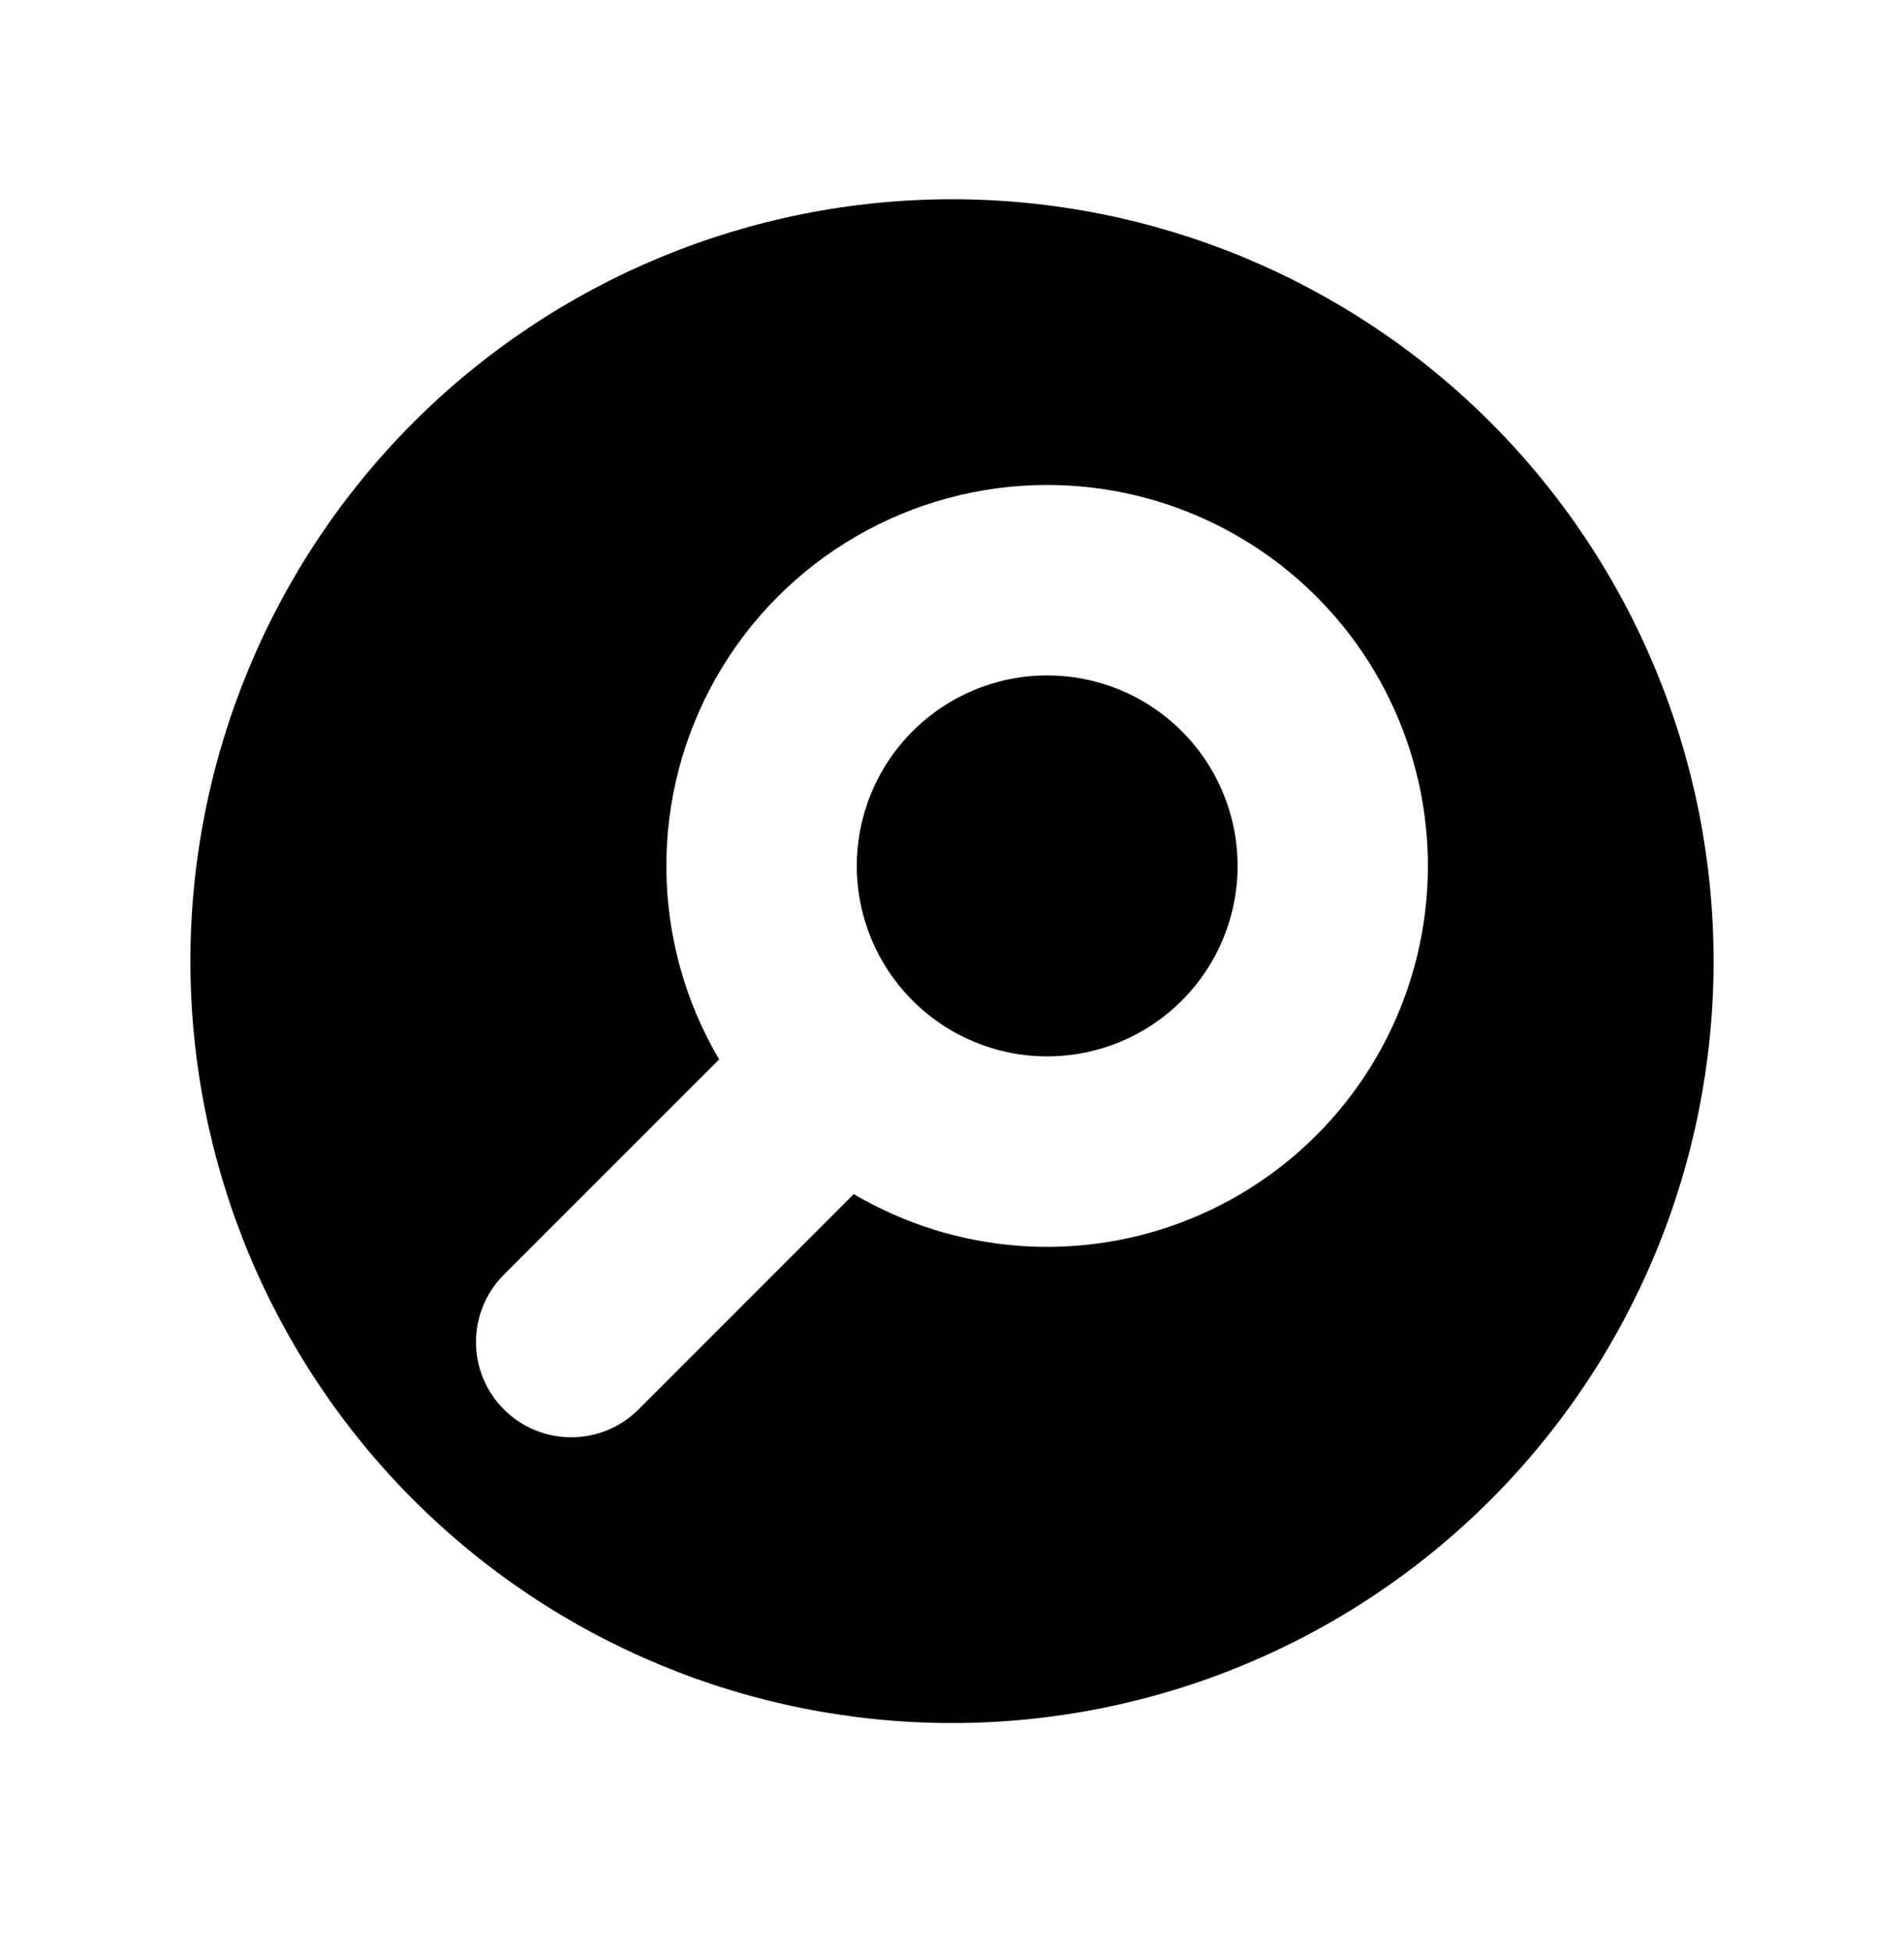
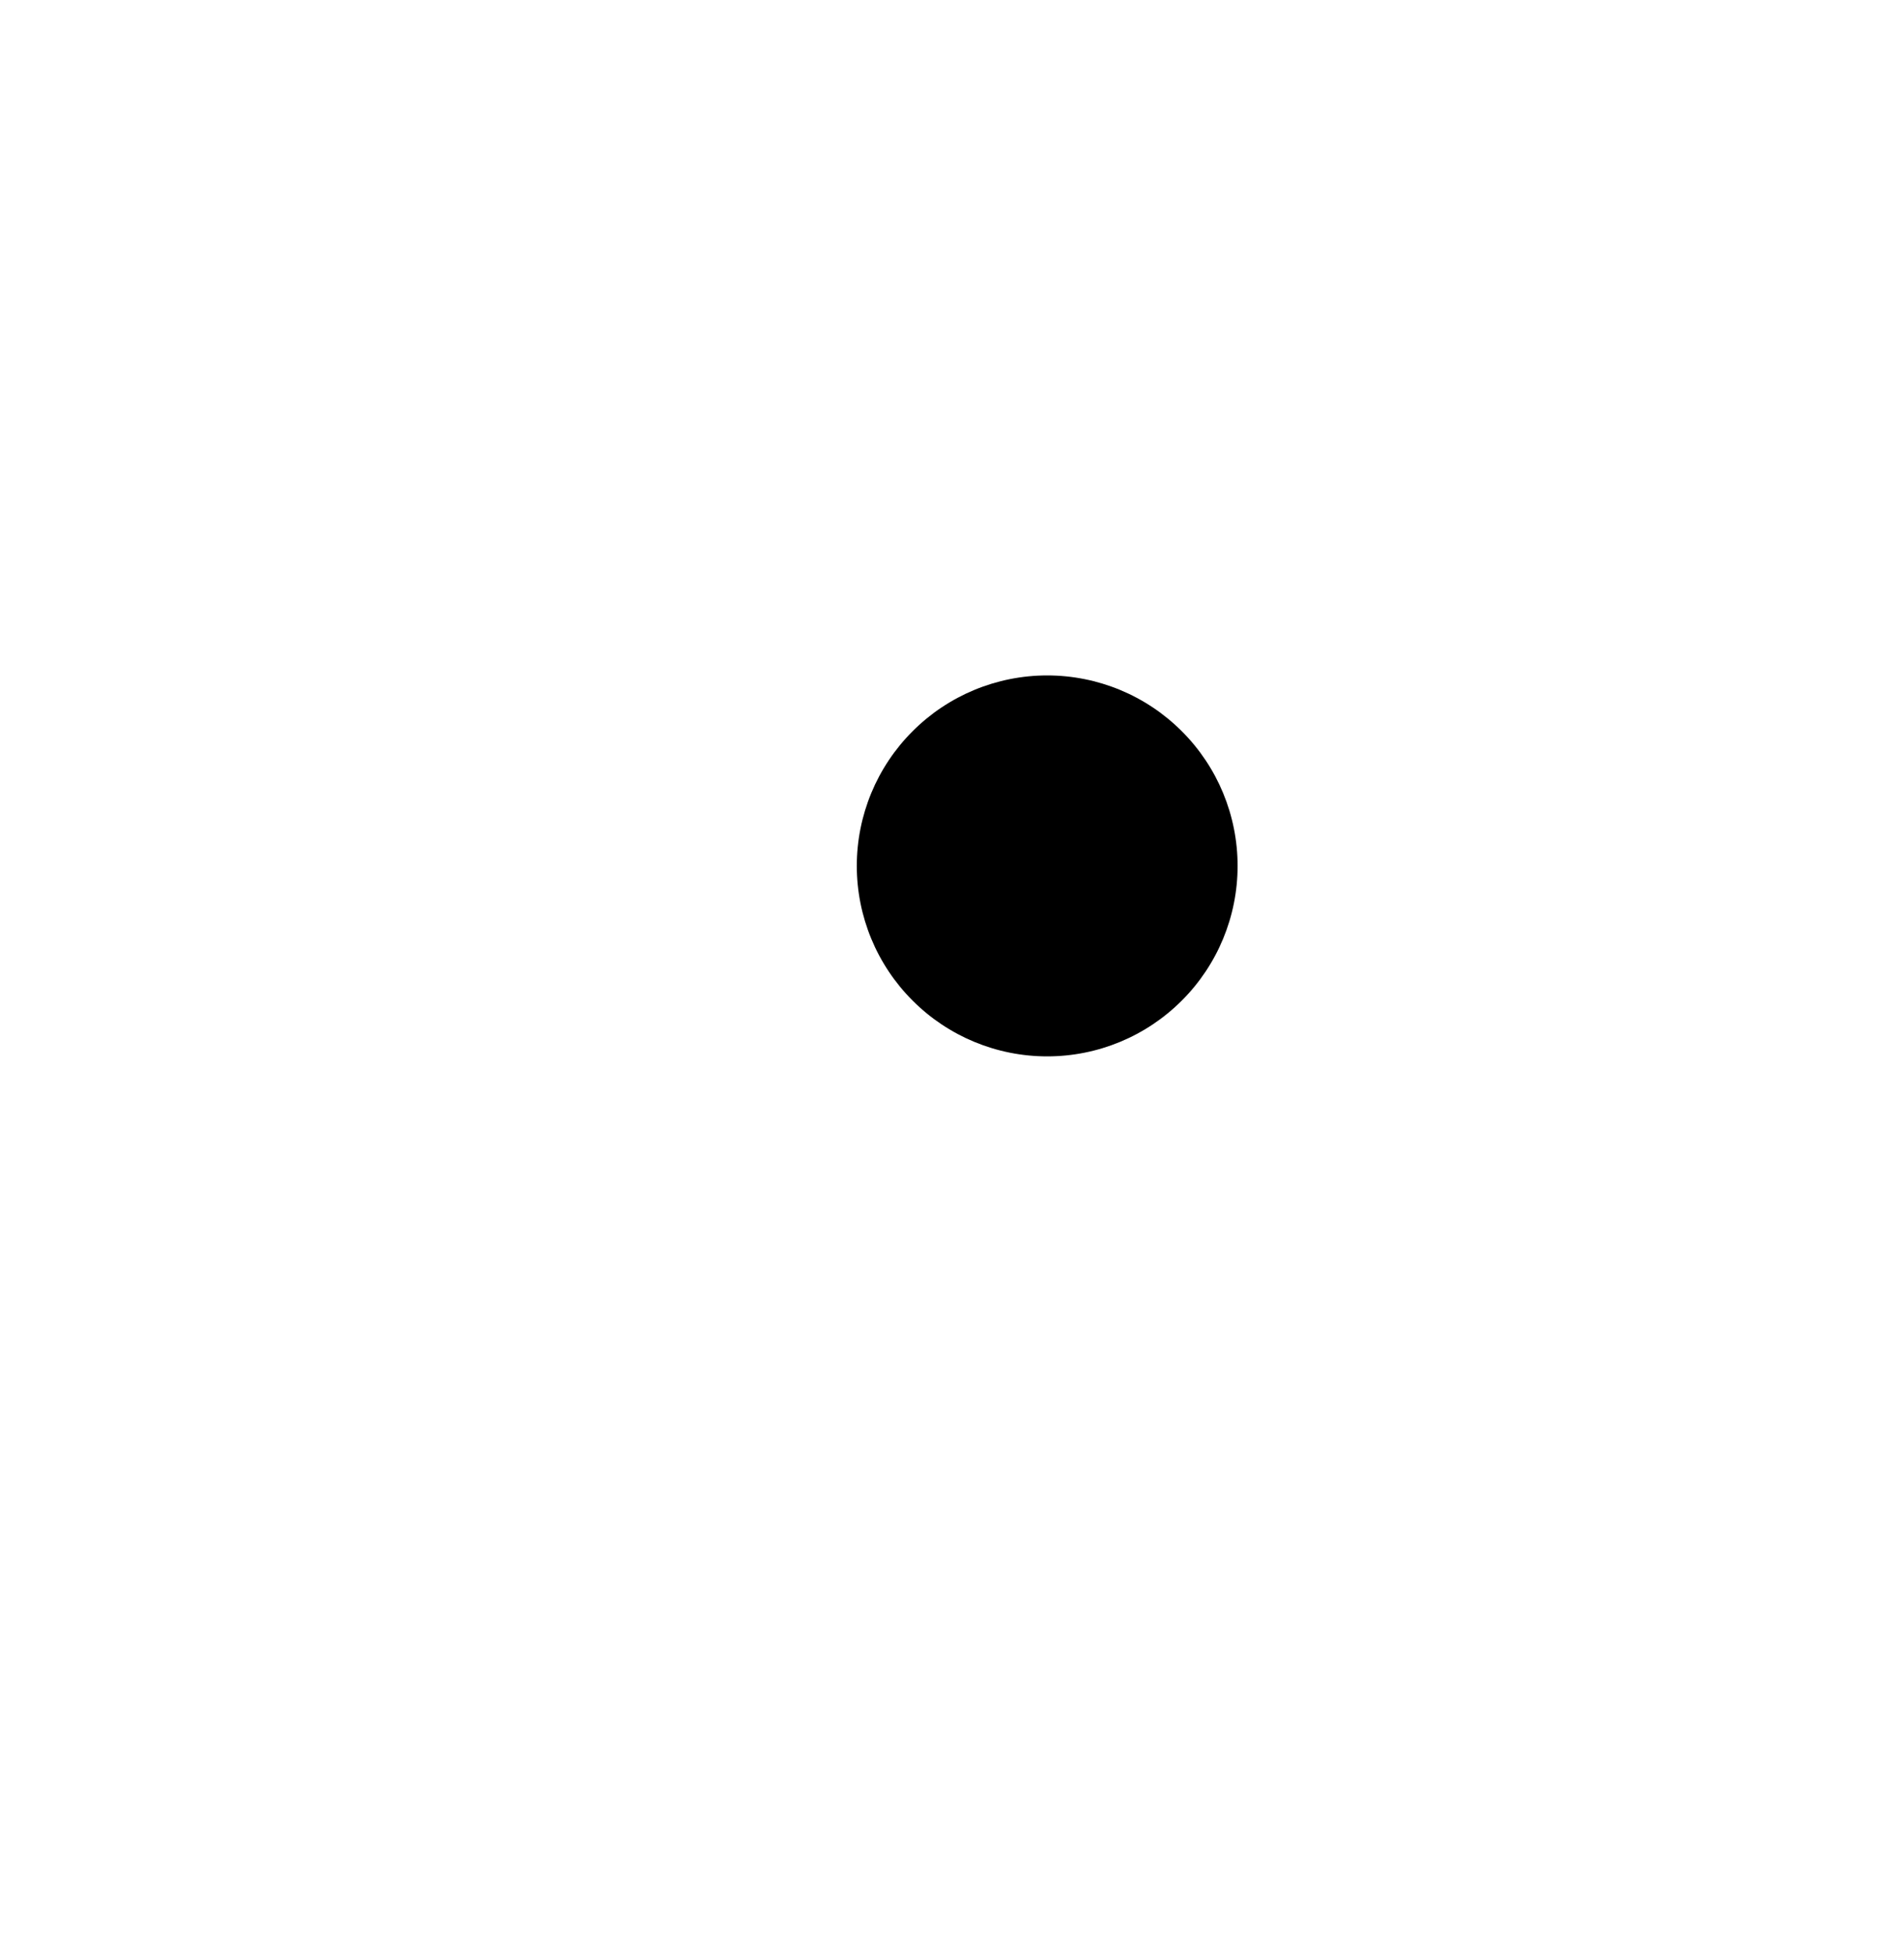
<svg xmlns="http://www.w3.org/2000/svg" width="40" height="41" viewBox="0 0 40 41" fill="none">
  <path d="M18 18.184C18 17.123 18.421 16.106 19.172 15.356C19.922 14.605 20.939 14.184 22 14.184C23.061 14.184 24.078 14.605 24.828 15.356C25.579 16.106 26 17.123 26 18.184C26 19.245 25.579 20.262 24.828 21.012C24.078 21.763 23.061 22.184 22 22.184C20.939 22.184 19.922 21.763 19.172 21.012C18.421 20.262 18 19.245 18 18.184Z" fill="black" />
-   <path fill-rule="evenodd" clip-rule="evenodd" d="M20 36.184C24.244 36.184 28.313 34.498 31.314 31.498C34.314 28.497 36 24.427 36 20.184C36 15.941 34.314 11.871 31.314 8.87C28.313 5.87 24.244 4.184 20 4.184C15.757 4.184 11.687 5.87 8.686 8.87C5.686 11.871 4 15.941 4 20.184C4 24.427 5.686 28.497 8.686 31.498C11.687 34.498 15.757 36.184 20 36.184ZM22 10.184C20.589 10.184 19.204 10.557 17.984 11.265C16.763 11.973 15.752 12.991 15.053 14.216C14.353 15.441 13.989 16.829 13.999 18.239C14.009 19.65 14.391 21.033 15.108 22.248L10.586 26.768C10.211 27.143 10 27.652 10 28.182C9.999 28.445 10.051 28.705 10.152 28.948C10.252 29.191 10.399 29.411 10.585 29.597C10.771 29.783 10.991 29.93 11.234 30.031C11.476 30.132 11.737 30.183 11.999 30.183C12.53 30.184 13.039 29.973 13.414 29.598L17.936 25.076C18.996 25.701 20.185 26.072 21.412 26.163C22.639 26.253 23.87 26.059 25.009 25.596C26.149 25.133 27.166 24.413 27.983 23.493C28.799 22.573 29.392 21.477 29.716 20.29C30.04 19.104 30.085 17.858 29.85 16.651C29.614 15.444 29.103 14.307 28.357 13.329C27.61 12.352 26.648 11.559 25.546 11.014C24.444 10.468 23.23 10.184 22 10.184Z" fill="black" />
</svg>